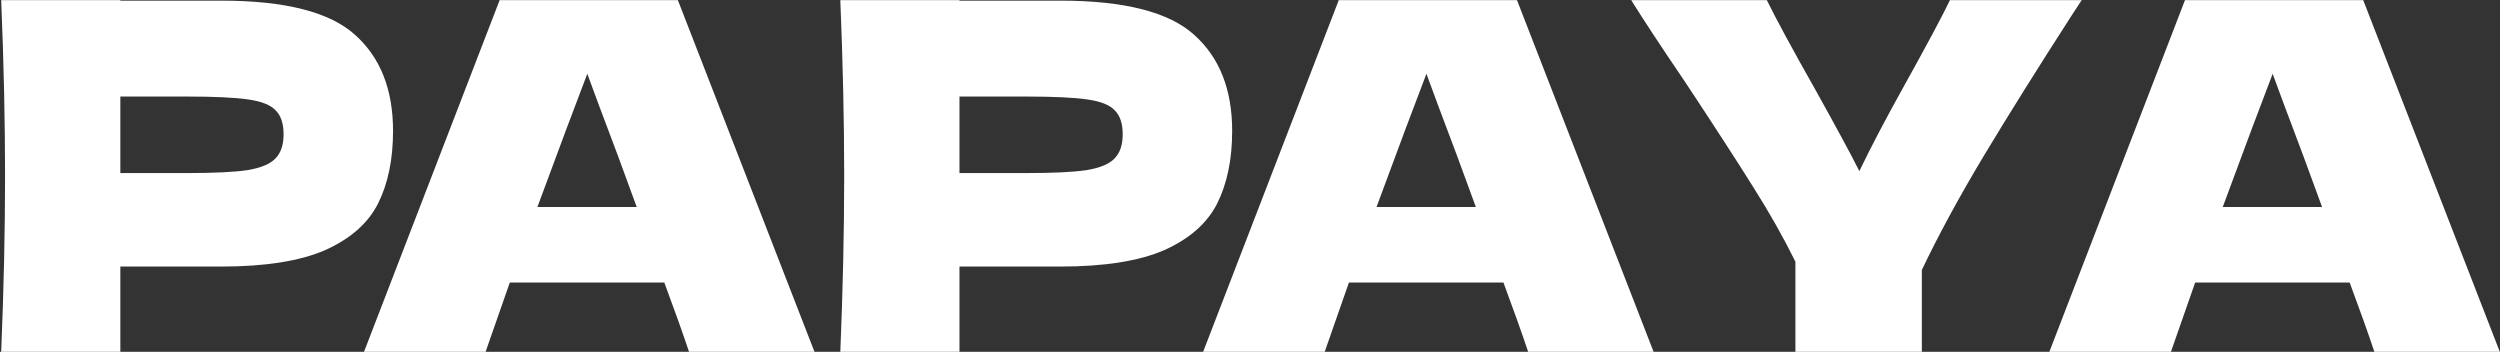
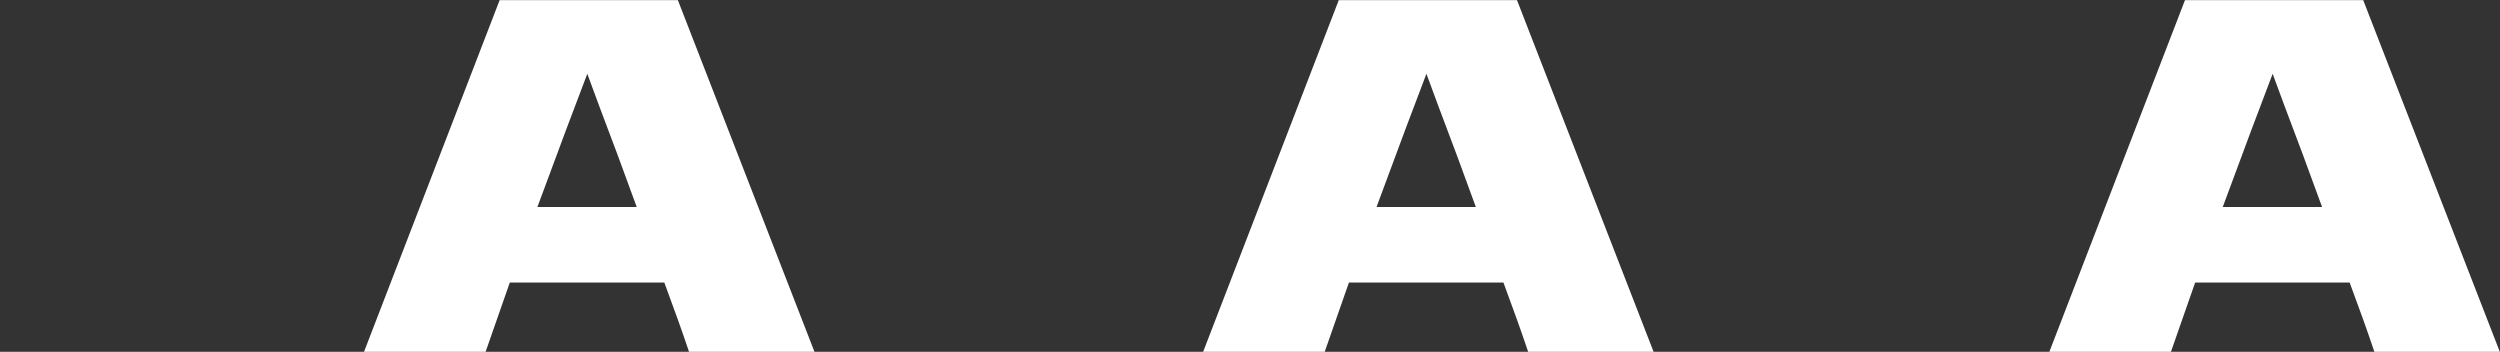
<svg xmlns="http://www.w3.org/2000/svg" width="1471" height="207" viewBox="0 0 1471 207" fill="none">
  <rect x="0" y="0" width="1471" height="207" fill="#333333" stroke="none" />
-   <path d="M130.092 0.375C167.902 0.375 194.217 7.12 209.037 20.61C223.857 33.91 231.267 52.72 231.267 77.04C231.267 93.76 228.322 108.01 222.432 119.79C216.542 131.38 206.187 140.5 191.367 147.15C176.547 153.61 156.122 156.84 130.092 156.84H70.812V207H0.702C2.222 170.14 2.982 135.655 2.982 103.545C2.982 71.435 2.222 36.95 0.702 0.09H70.812V0.375H130.092ZM110.142 101.835C125.912 101.835 137.692 101.265 145.482 100.125C153.462 98.795 158.972 96.515 162.012 93.285C165.242 90.055 166.857 85.305 166.857 79.035C166.857 72.765 165.337 68.11 162.297 65.07C159.447 61.84 154.032 59.655 146.052 58.515C138.262 57.375 126.292 56.805 110.142 56.805H70.812V101.835H110.142Z" fill="white" />
  <path d="M405.42 207C401.81 196.17 396.965 182.585 390.885 166.245H299.97L285.72 207H214.185L293.985 0.09H398.865L479.235 207H405.42ZM374.64 121.785C367.42 101.835 360.01 81.885 352.41 61.935L345.57 43.41C338.92 60.7 329.135 86.825 316.215 121.785H374.64Z" fill="white" />
-   <path d="M623.832 0.375C661.642 0.375 687.957 7.12 702.777 20.61C717.597 33.91 725.007 52.72 725.007 77.04C725.007 93.76 722.062 108.01 716.172 119.79C710.282 131.38 699.927 140.5 685.107 147.15C670.287 153.61 649.862 156.84 623.832 156.84H564.552V207H494.442C495.962 170.14 496.722 135.655 496.722 103.545C496.722 71.435 495.962 36.95 494.442 0.09H564.552V0.375H623.832ZM603.882 101.835C619.652 101.835 631.432 101.265 639.222 100.125C647.202 98.795 652.712 96.515 655.752 93.285C658.982 90.055 660.597 85.305 660.597 79.035C660.597 72.765 659.077 68.11 656.037 65.07C653.187 61.84 647.772 59.655 639.792 58.515C632.002 57.375 620.032 56.805 603.882 56.805H564.552V101.835H603.882Z" fill="white" />
  <path d="M899.16 207C895.55 196.17 890.705 182.585 884.625 166.245H793.71L779.46 207H707.925L787.725 0.09H892.605L972.975 207H899.16ZM868.38 121.785C861.16 101.835 853.75 81.885 846.15 61.935L839.31 43.41C832.66 60.7 822.875 86.825 809.955 121.785H868.38Z" fill="white" />
-   <path d="M1224.86 0.09L1219.44 8.355C1199.11 39.895 1181.63 67.825 1167 92.145C1152.56 116.275 1140.5 138.505 1130.81 158.835V207H1056.42V153.99C1049.39 139.74 1041.13 125.11 1031.62 110.1C1022.13 94.9 1008.64 74.095 991.155 47.685C977.475 27.545 967.025 11.68 959.805 0.09H1039.61C1045.31 11.68 1054.62 28.875 1067.54 51.675C1080.46 74.855 1089.29 91.195 1094.04 100.695C1100.69 86.825 1109.62 69.82 1120.83 49.68C1133.94 26.12 1142.78 9.59 1147.34 0.09H1224.86Z" fill="white" />
  <path d="M1397.08 207C1393.47 196.17 1388.62 182.585 1382.54 166.245H1291.63L1277.38 207H1205.84L1285.64 0.09H1390.52L1470.89 207H1397.08ZM1366.3 121.785C1359.08 101.835 1351.67 81.885 1344.07 61.935L1337.23 43.41C1330.58 60.7 1320.79 86.825 1307.87 121.785H1366.3Z" fill="white" />
</svg>